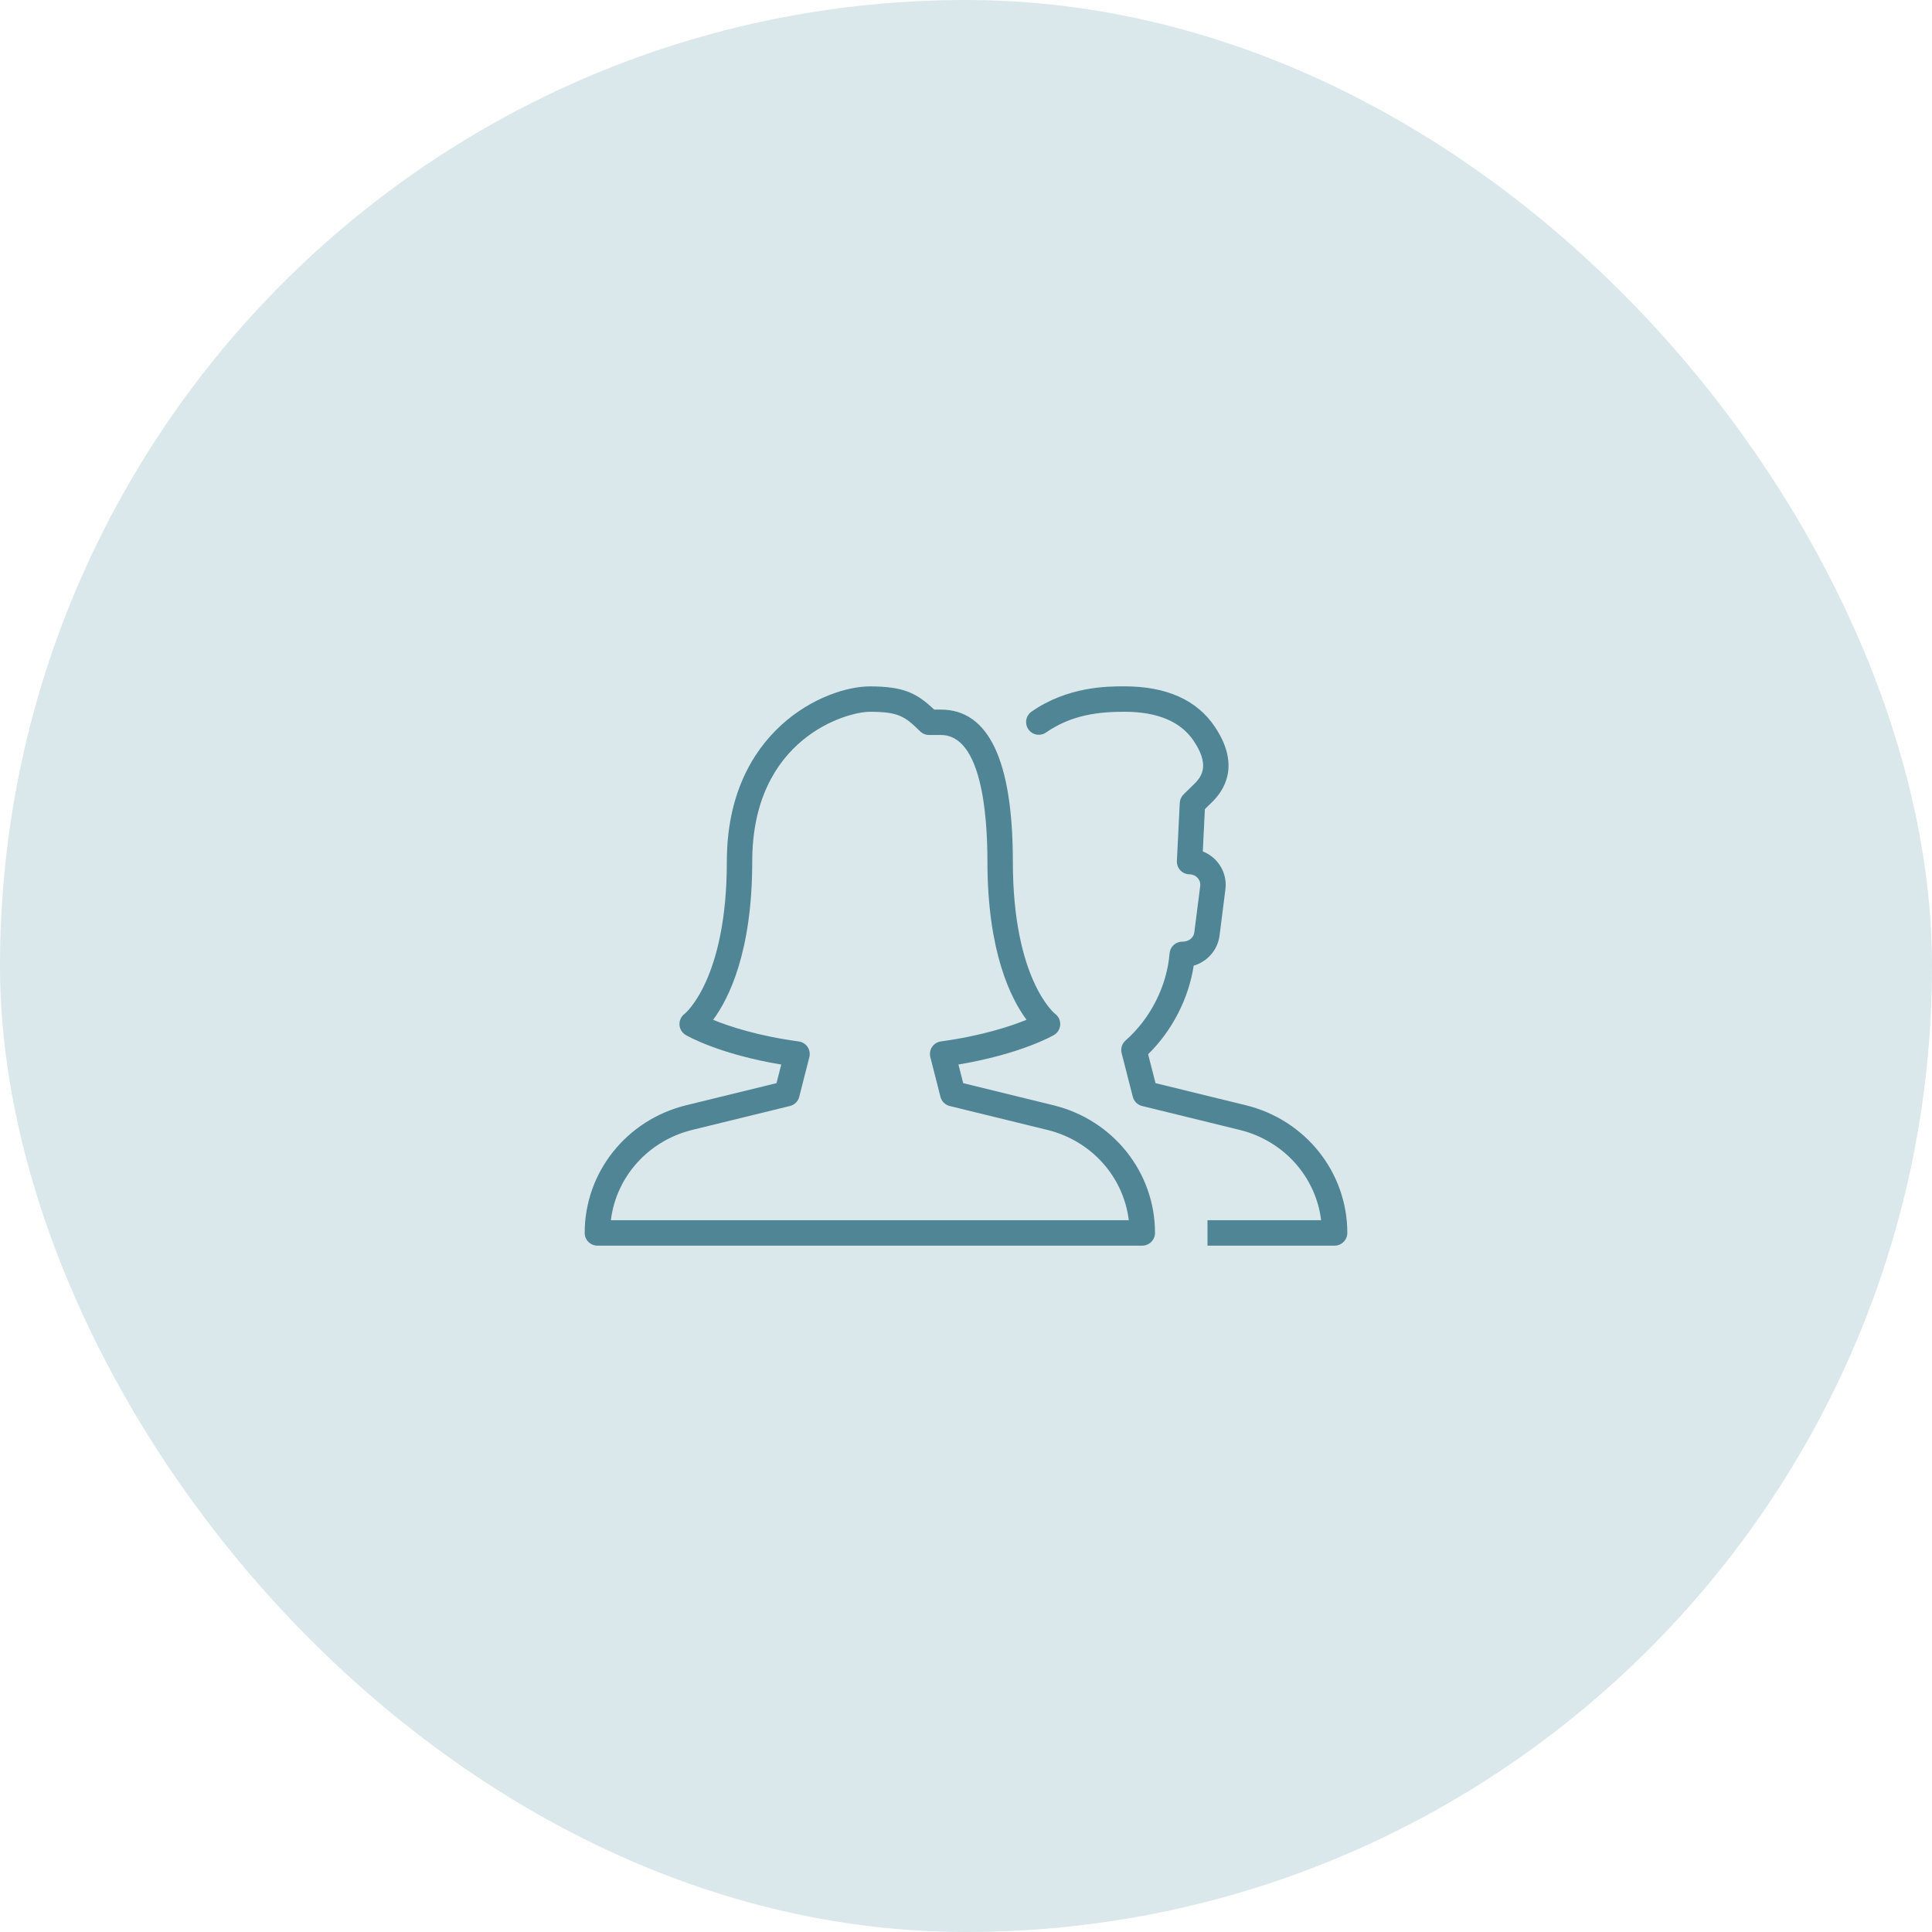
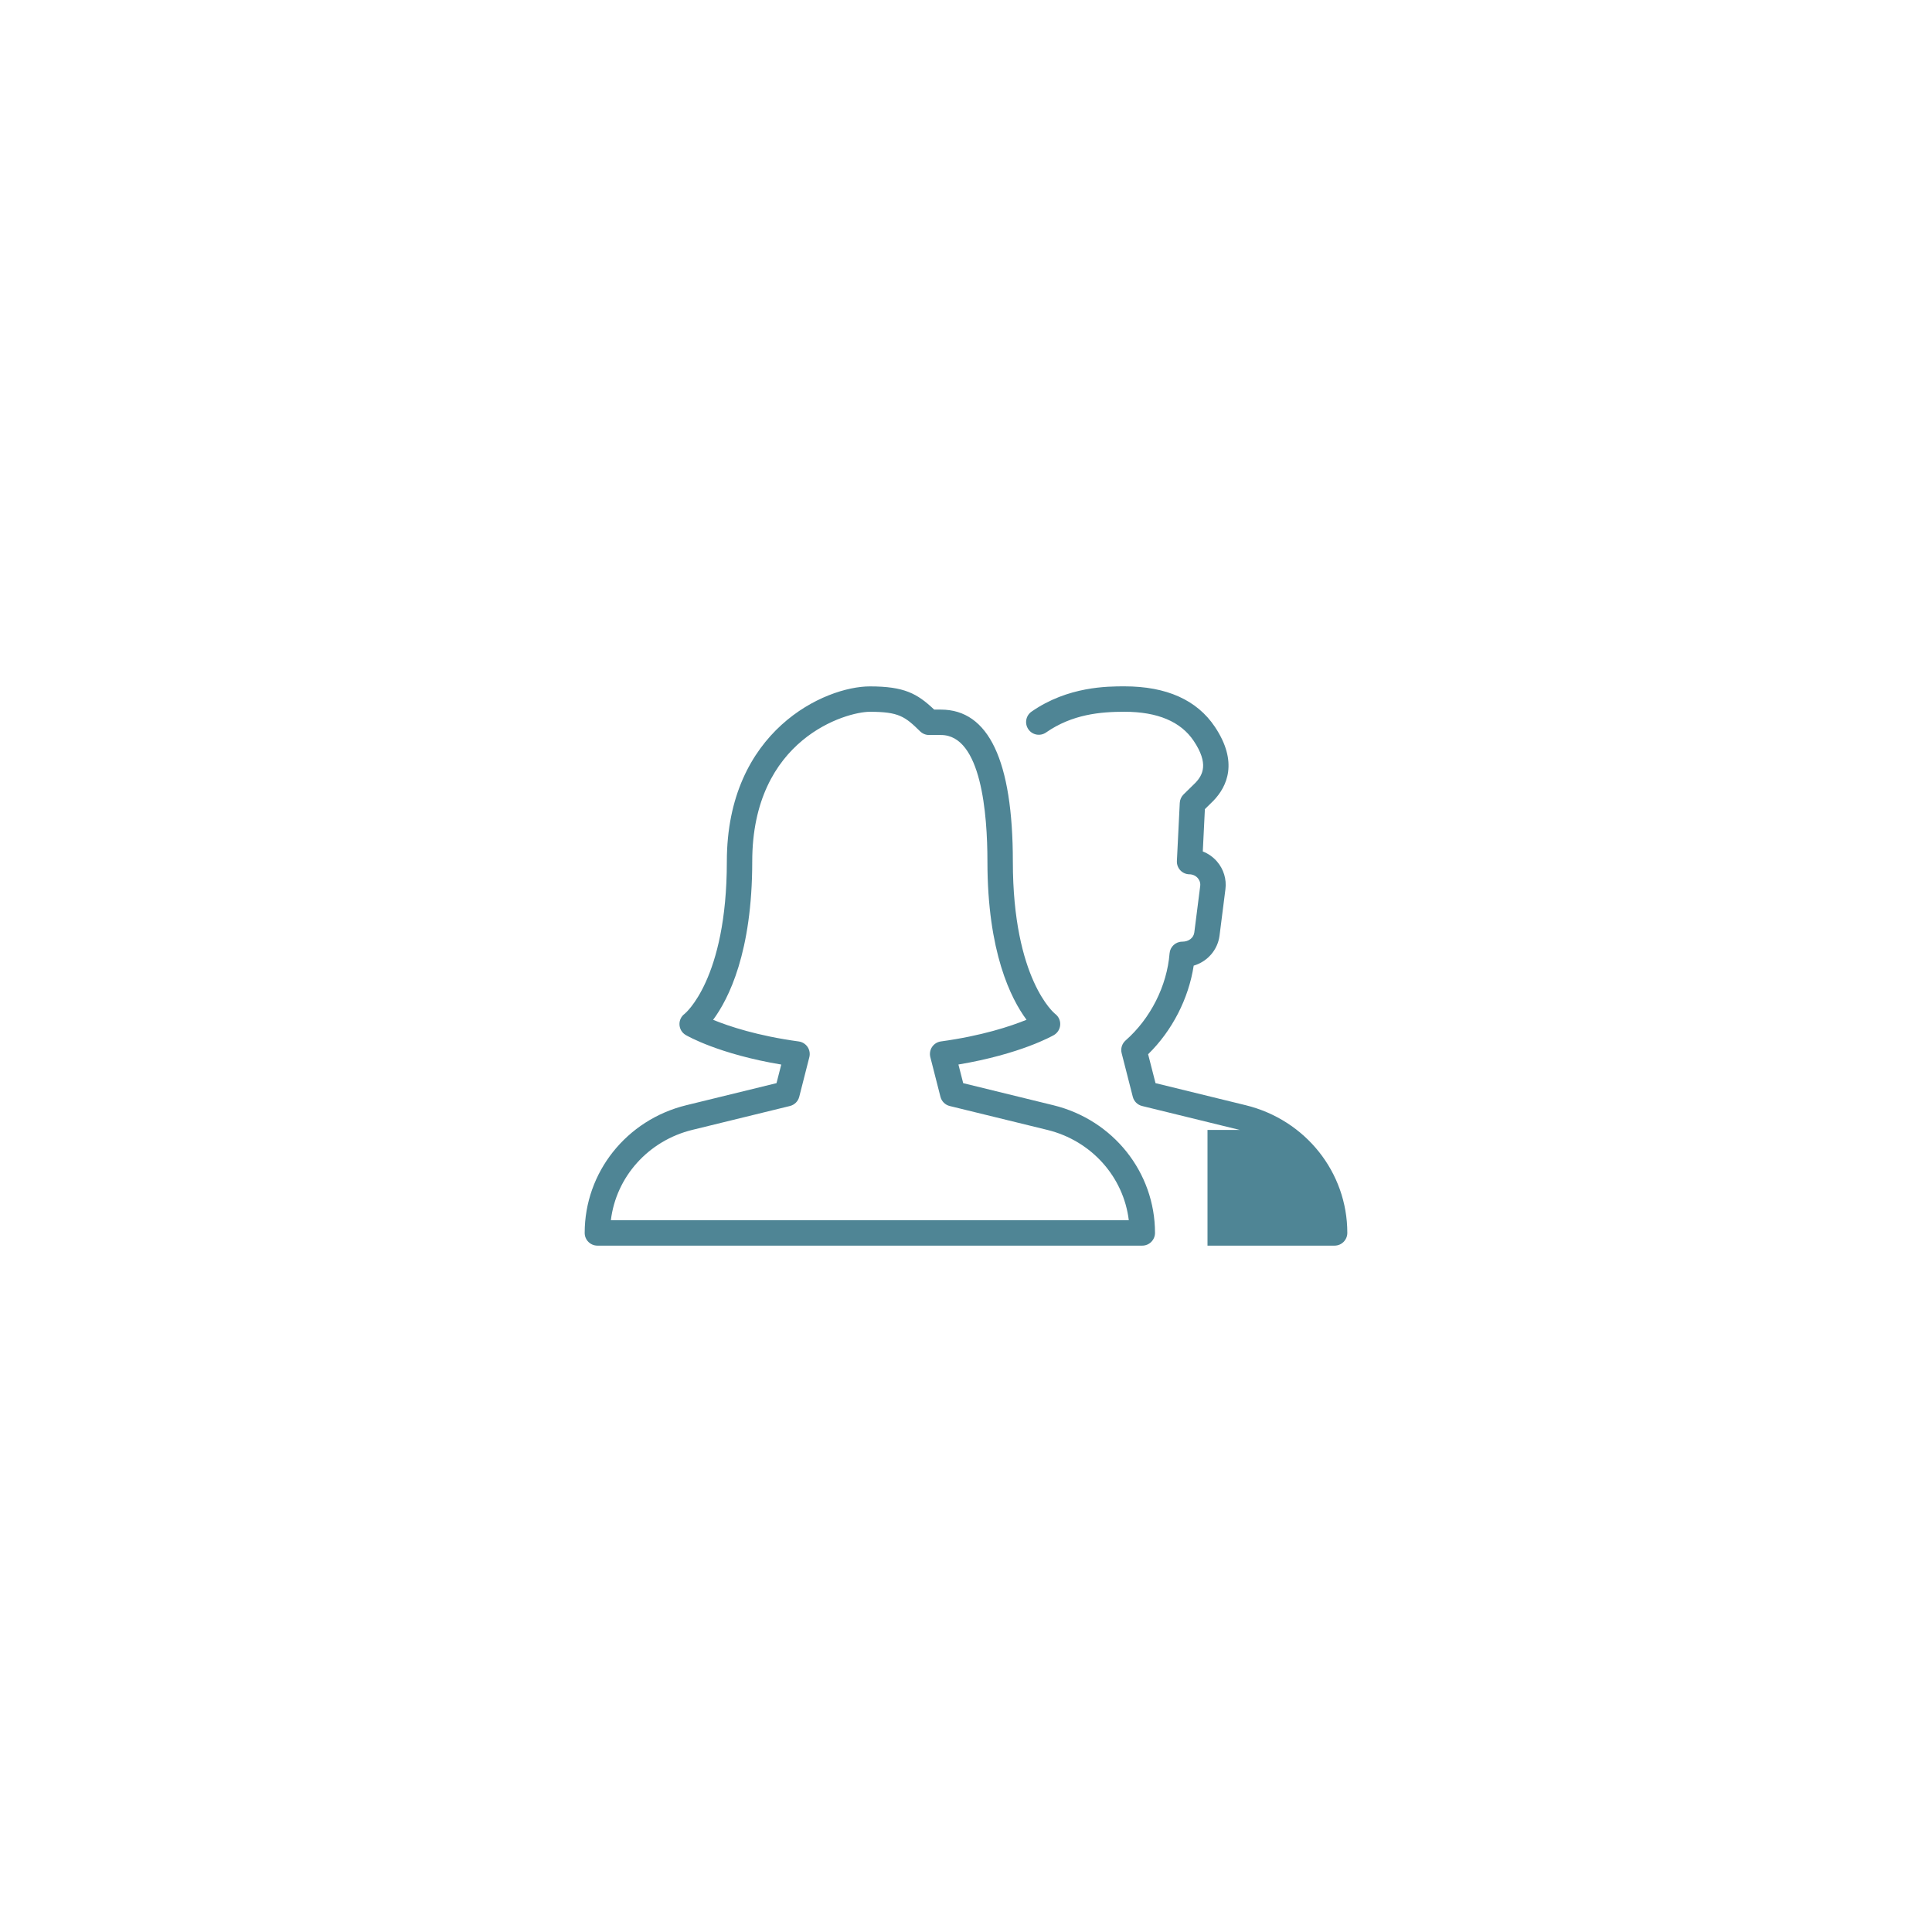
<svg xmlns="http://www.w3.org/2000/svg" width="76" height="76" viewBox="0 0 76 76" fill="none">
-   <rect width="76" height="76" rx="38" fill="#DAE8EB" />
-   <path d="M41.44 43.478L37.89 42.609L37.702 41.875C40.143 41.467 41.401 40.749 41.458 40.717C41.603 40.632 41.697 40.479 41.706 40.311C41.716 40.142 41.639 39.981 41.503 39.881C41.487 39.869 39.843 38.531 39.843 33.892C39.843 29.925 38.891 27.914 37.014 27.914H36.749C36.079 27.281 35.572 27.001 34.218 27.001C32.455 27.001 28.592 28.736 28.592 33.892C28.592 38.532 26.943 39.872 26.932 39.881C26.796 39.98 26.72 40.141 26.729 40.309C26.737 40.477 26.829 40.629 26.974 40.714C27.03 40.747 28.277 41.468 30.733 41.877L30.546 42.608L26.995 43.477C24.643 44.053 23 46.118 23 48.5C23 48.776 23.224 49 23.5 49H44.935C45.211 49 45.435 48.774 45.435 48.499C45.435 46.119 43.793 44.055 41.44 43.478ZM24.03 48C24.237 46.297 25.496 44.874 27.233 44.447L31.075 43.507C31.253 43.463 31.394 43.324 31.44 43.145L31.837 41.587C31.872 41.449 31.847 41.302 31.768 41.184C31.688 41.066 31.562 40.988 31.42 40.968C29.799 40.748 28.673 40.371 28.052 40.117C28.665 39.291 29.591 37.454 29.591 33.891C29.591 29.048 33.299 28 34.217 28C35.357 28 35.6 28.185 36.196 28.77C36.29 28.862 36.416 28.913 36.547 28.913H37.014C38.606 28.913 38.843 32.032 38.843 33.891C38.843 37.451 39.767 39.288 40.381 40.115C39.756 40.37 38.626 40.746 37.014 40.967C36.872 40.986 36.746 41.065 36.666 41.183C36.587 41.301 36.562 41.448 36.597 41.586L36.995 43.146C37.041 43.325 37.181 43.464 37.36 43.508L41.201 44.448C42.937 44.874 44.196 46.296 44.404 48H24.03V48ZM49.005 43.477L45.455 42.608L45.164 41.471C46.11 40.546 46.758 39.283 46.957 37.986C47.49 37.83 47.9 37.375 47.973 36.807L48.205 34.981C48.256 34.587 48.134 34.188 47.872 33.887C47.719 33.711 47.528 33.578 47.315 33.494L47.397 31.829L47.734 31.498C48.272 30.938 48.718 29.979 47.79 28.591C47.084 27.535 45.887 26.999 44.234 26.999C43.568 26.999 42.008 26.999 40.579 27.993C40.352 28.15 40.296 28.462 40.454 28.689C40.61 28.916 40.922 28.972 41.149 28.814C42.181 28.096 43.288 27.999 44.234 27.999C45.533 27.999 46.449 28.385 46.958 29.146C47.554 30.037 47.32 30.484 47.024 30.794L46.558 31.251C46.469 31.339 46.415 31.458 46.409 31.583L46.296 33.868C46.289 34.004 46.338 34.137 46.431 34.236C46.523 34.334 46.653 34.392 46.789 34.393C46.916 34.394 47.036 34.448 47.117 34.542C47.161 34.593 47.233 34.701 47.213 34.854L46.981 36.68C46.954 36.887 46.77 37.043 46.506 37.043C46.245 37.043 46.029 37.243 46.008 37.503C45.905 38.787 45.257 40.069 44.277 40.93C44.136 41.055 44.076 41.247 44.123 41.43L44.561 43.145C44.607 43.324 44.747 43.463 44.926 43.507L48.767 44.448C50.503 44.874 51.762 46.296 51.97 48H47.5V49.001L52.5 49C52.776 49 53 48.774 53 48.498C53 46.118 51.358 44.054 49.005 43.477Z" fill="#4F8595" />
+   <path d="M41.44 43.478L37.89 42.609L37.702 41.875C40.143 41.467 41.401 40.749 41.458 40.717C41.603 40.632 41.697 40.479 41.706 40.311C41.716 40.142 41.639 39.981 41.503 39.881C41.487 39.869 39.843 38.531 39.843 33.892C39.843 29.925 38.891 27.914 37.014 27.914H36.749C36.079 27.281 35.572 27.001 34.218 27.001C32.455 27.001 28.592 28.736 28.592 33.892C28.592 38.532 26.943 39.872 26.932 39.881C26.796 39.98 26.72 40.141 26.729 40.309C26.737 40.477 26.829 40.629 26.974 40.714C27.03 40.747 28.277 41.468 30.733 41.877L30.546 42.608L26.995 43.477C24.643 44.053 23 46.118 23 48.5C23 48.776 23.224 49 23.5 49H44.935C45.211 49 45.435 48.774 45.435 48.499C45.435 46.119 43.793 44.055 41.44 43.478ZM24.03 48C24.237 46.297 25.496 44.874 27.233 44.447L31.075 43.507C31.253 43.463 31.394 43.324 31.44 43.145L31.837 41.587C31.872 41.449 31.847 41.302 31.768 41.184C31.688 41.066 31.562 40.988 31.42 40.968C29.799 40.748 28.673 40.371 28.052 40.117C28.665 39.291 29.591 37.454 29.591 33.891C29.591 29.048 33.299 28 34.217 28C35.357 28 35.6 28.185 36.196 28.77C36.29 28.862 36.416 28.913 36.547 28.913H37.014C38.606 28.913 38.843 32.032 38.843 33.891C38.843 37.451 39.767 39.288 40.381 40.115C39.756 40.37 38.626 40.746 37.014 40.967C36.872 40.986 36.746 41.065 36.666 41.183C36.587 41.301 36.562 41.448 36.597 41.586L36.995 43.146C37.041 43.325 37.181 43.464 37.36 43.508L41.201 44.448C42.937 44.874 44.196 46.296 44.404 48H24.03V48ZM49.005 43.477L45.455 42.608L45.164 41.471C46.11 40.546 46.758 39.283 46.957 37.986C47.49 37.83 47.9 37.375 47.973 36.807L48.205 34.981C48.256 34.587 48.134 34.188 47.872 33.887C47.719 33.711 47.528 33.578 47.315 33.494L47.397 31.829L47.734 31.498C48.272 30.938 48.718 29.979 47.79 28.591C47.084 27.535 45.887 26.999 44.234 26.999C43.568 26.999 42.008 26.999 40.579 27.993C40.352 28.15 40.296 28.462 40.454 28.689C40.61 28.916 40.922 28.972 41.149 28.814C42.181 28.096 43.288 27.999 44.234 27.999C45.533 27.999 46.449 28.385 46.958 29.146C47.554 30.037 47.32 30.484 47.024 30.794L46.558 31.251C46.469 31.339 46.415 31.458 46.409 31.583L46.296 33.868C46.289 34.004 46.338 34.137 46.431 34.236C46.523 34.334 46.653 34.392 46.789 34.393C46.916 34.394 47.036 34.448 47.117 34.542C47.161 34.593 47.233 34.701 47.213 34.854L46.981 36.68C46.954 36.887 46.77 37.043 46.506 37.043C46.245 37.043 46.029 37.243 46.008 37.503C45.905 38.787 45.257 40.069 44.277 40.93C44.136 41.055 44.076 41.247 44.123 41.43L44.561 43.145C44.607 43.324 44.747 43.463 44.926 43.507L48.767 44.448H47.5V49.001L52.5 49C52.776 49 53 48.774 53 48.498C53 46.118 51.358 44.054 49.005 43.477Z" fill="#4F8595" />
</svg>